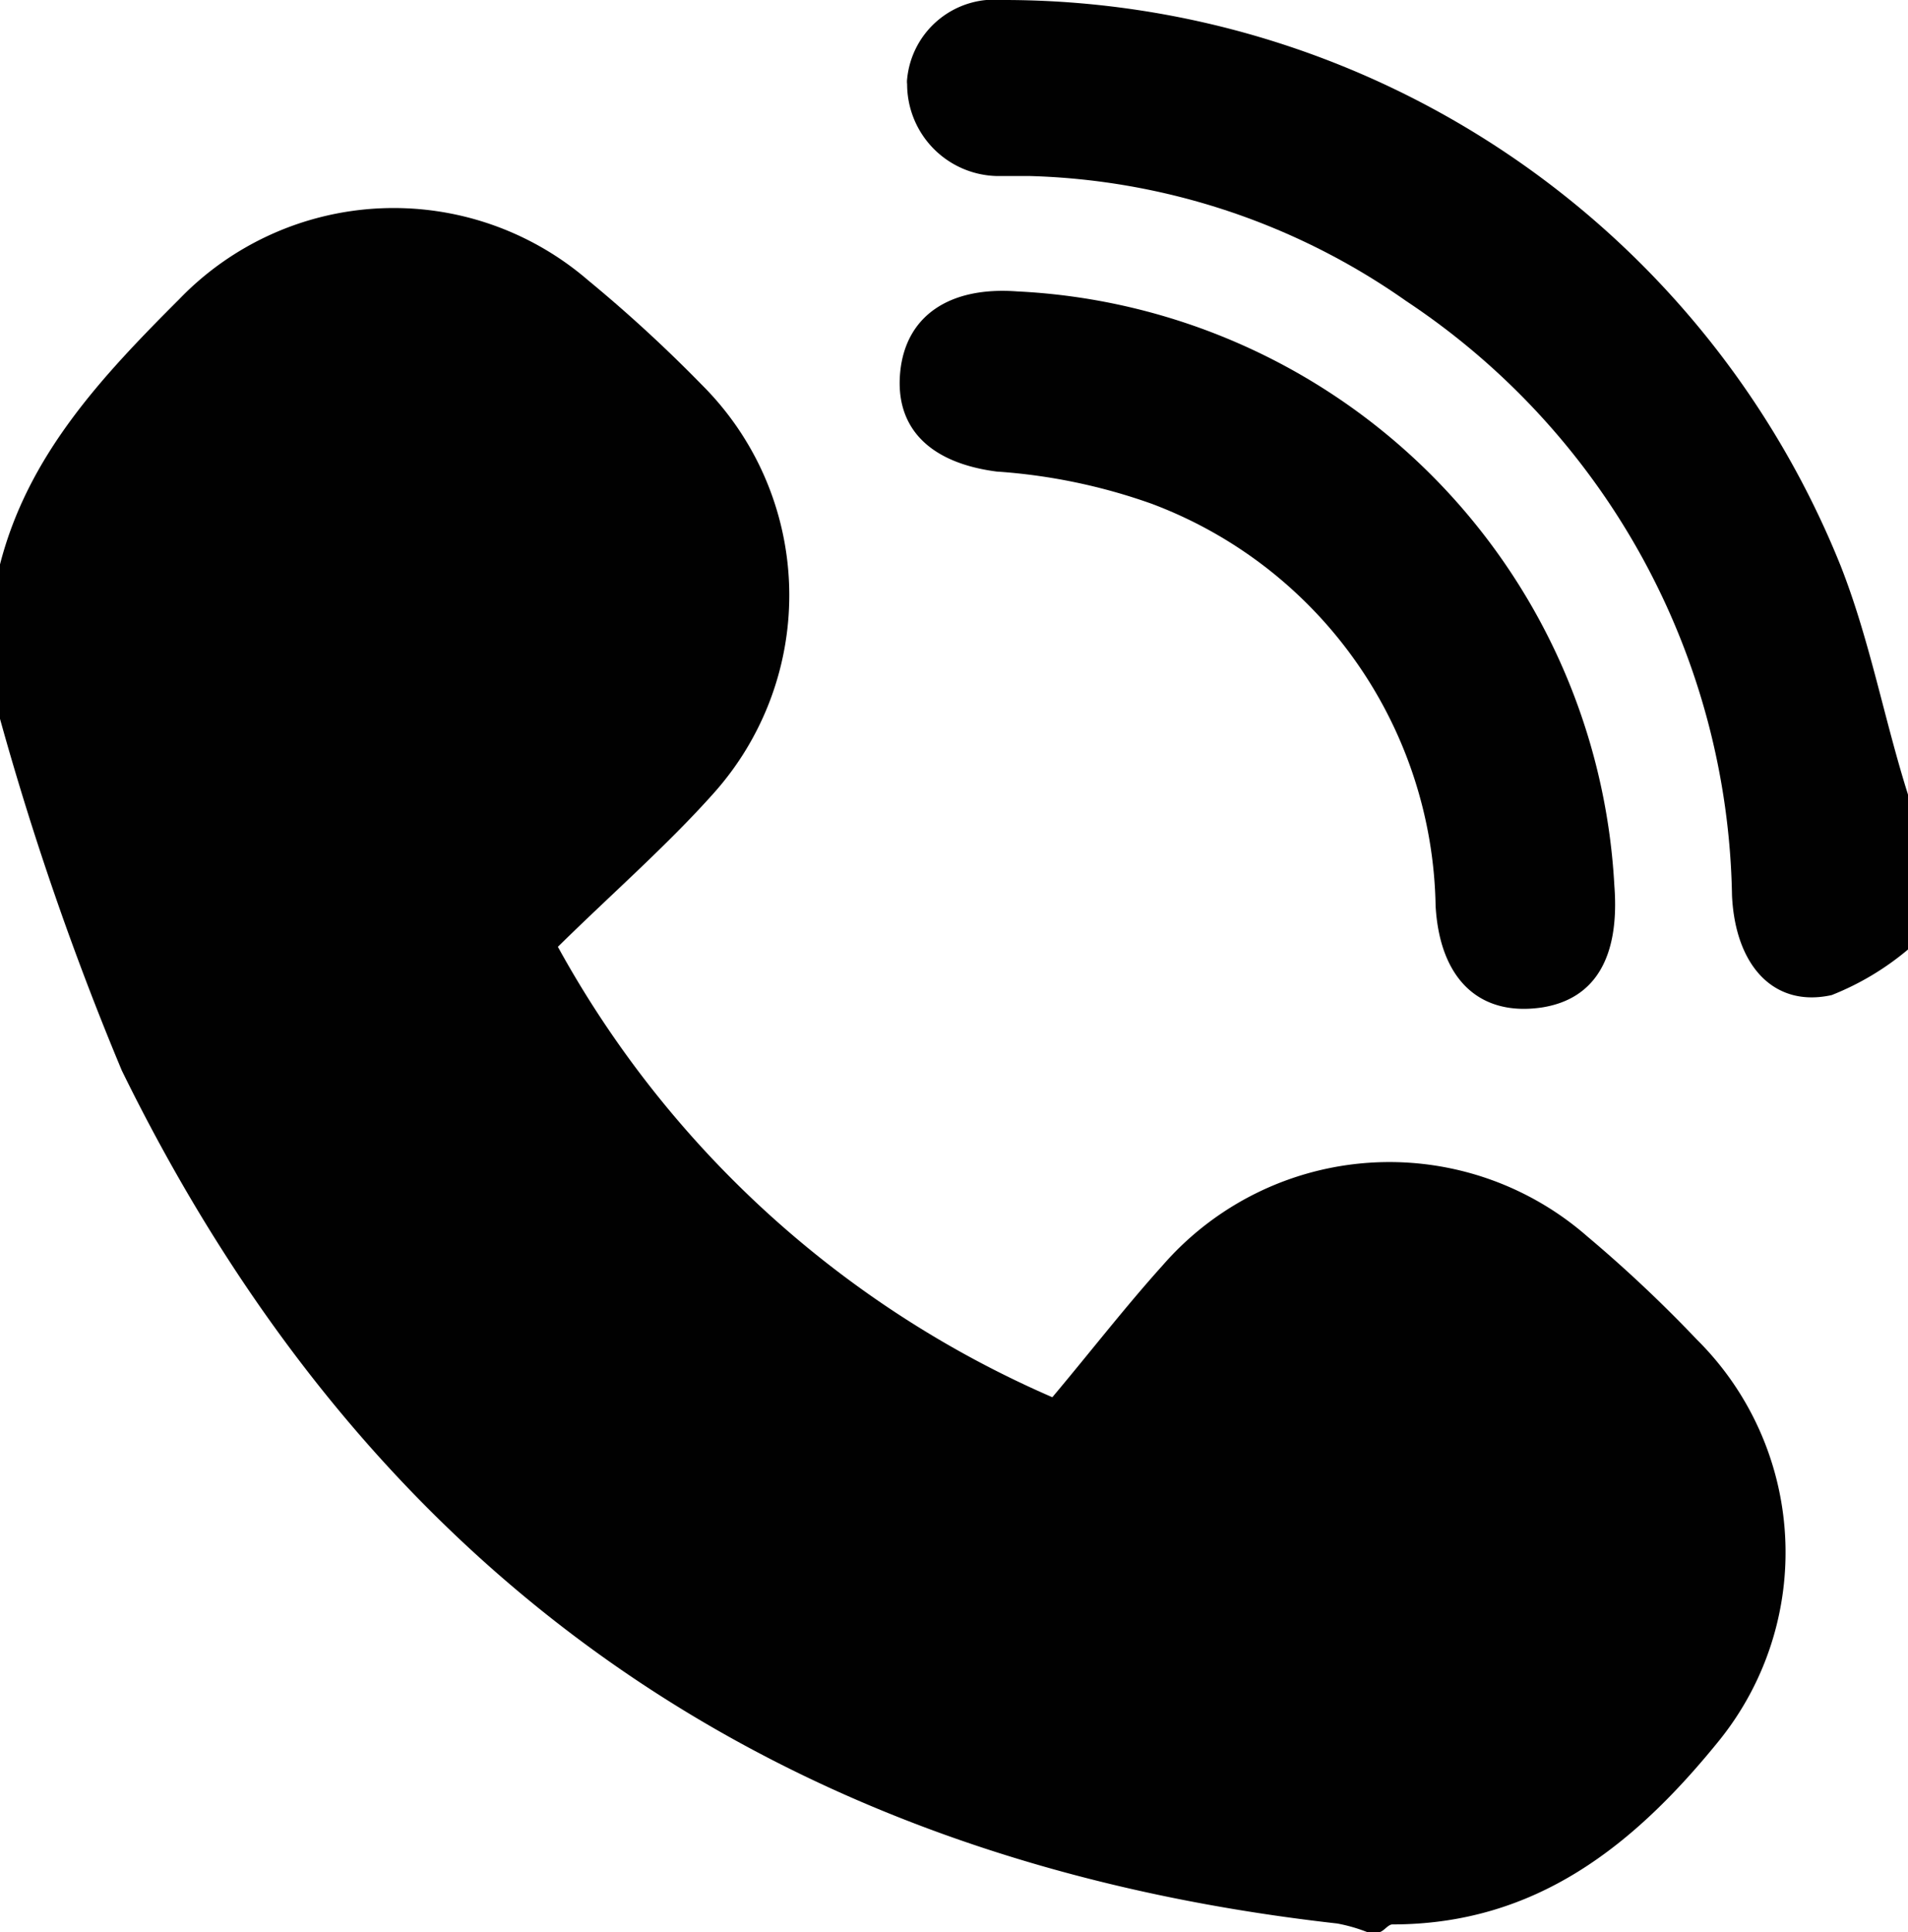
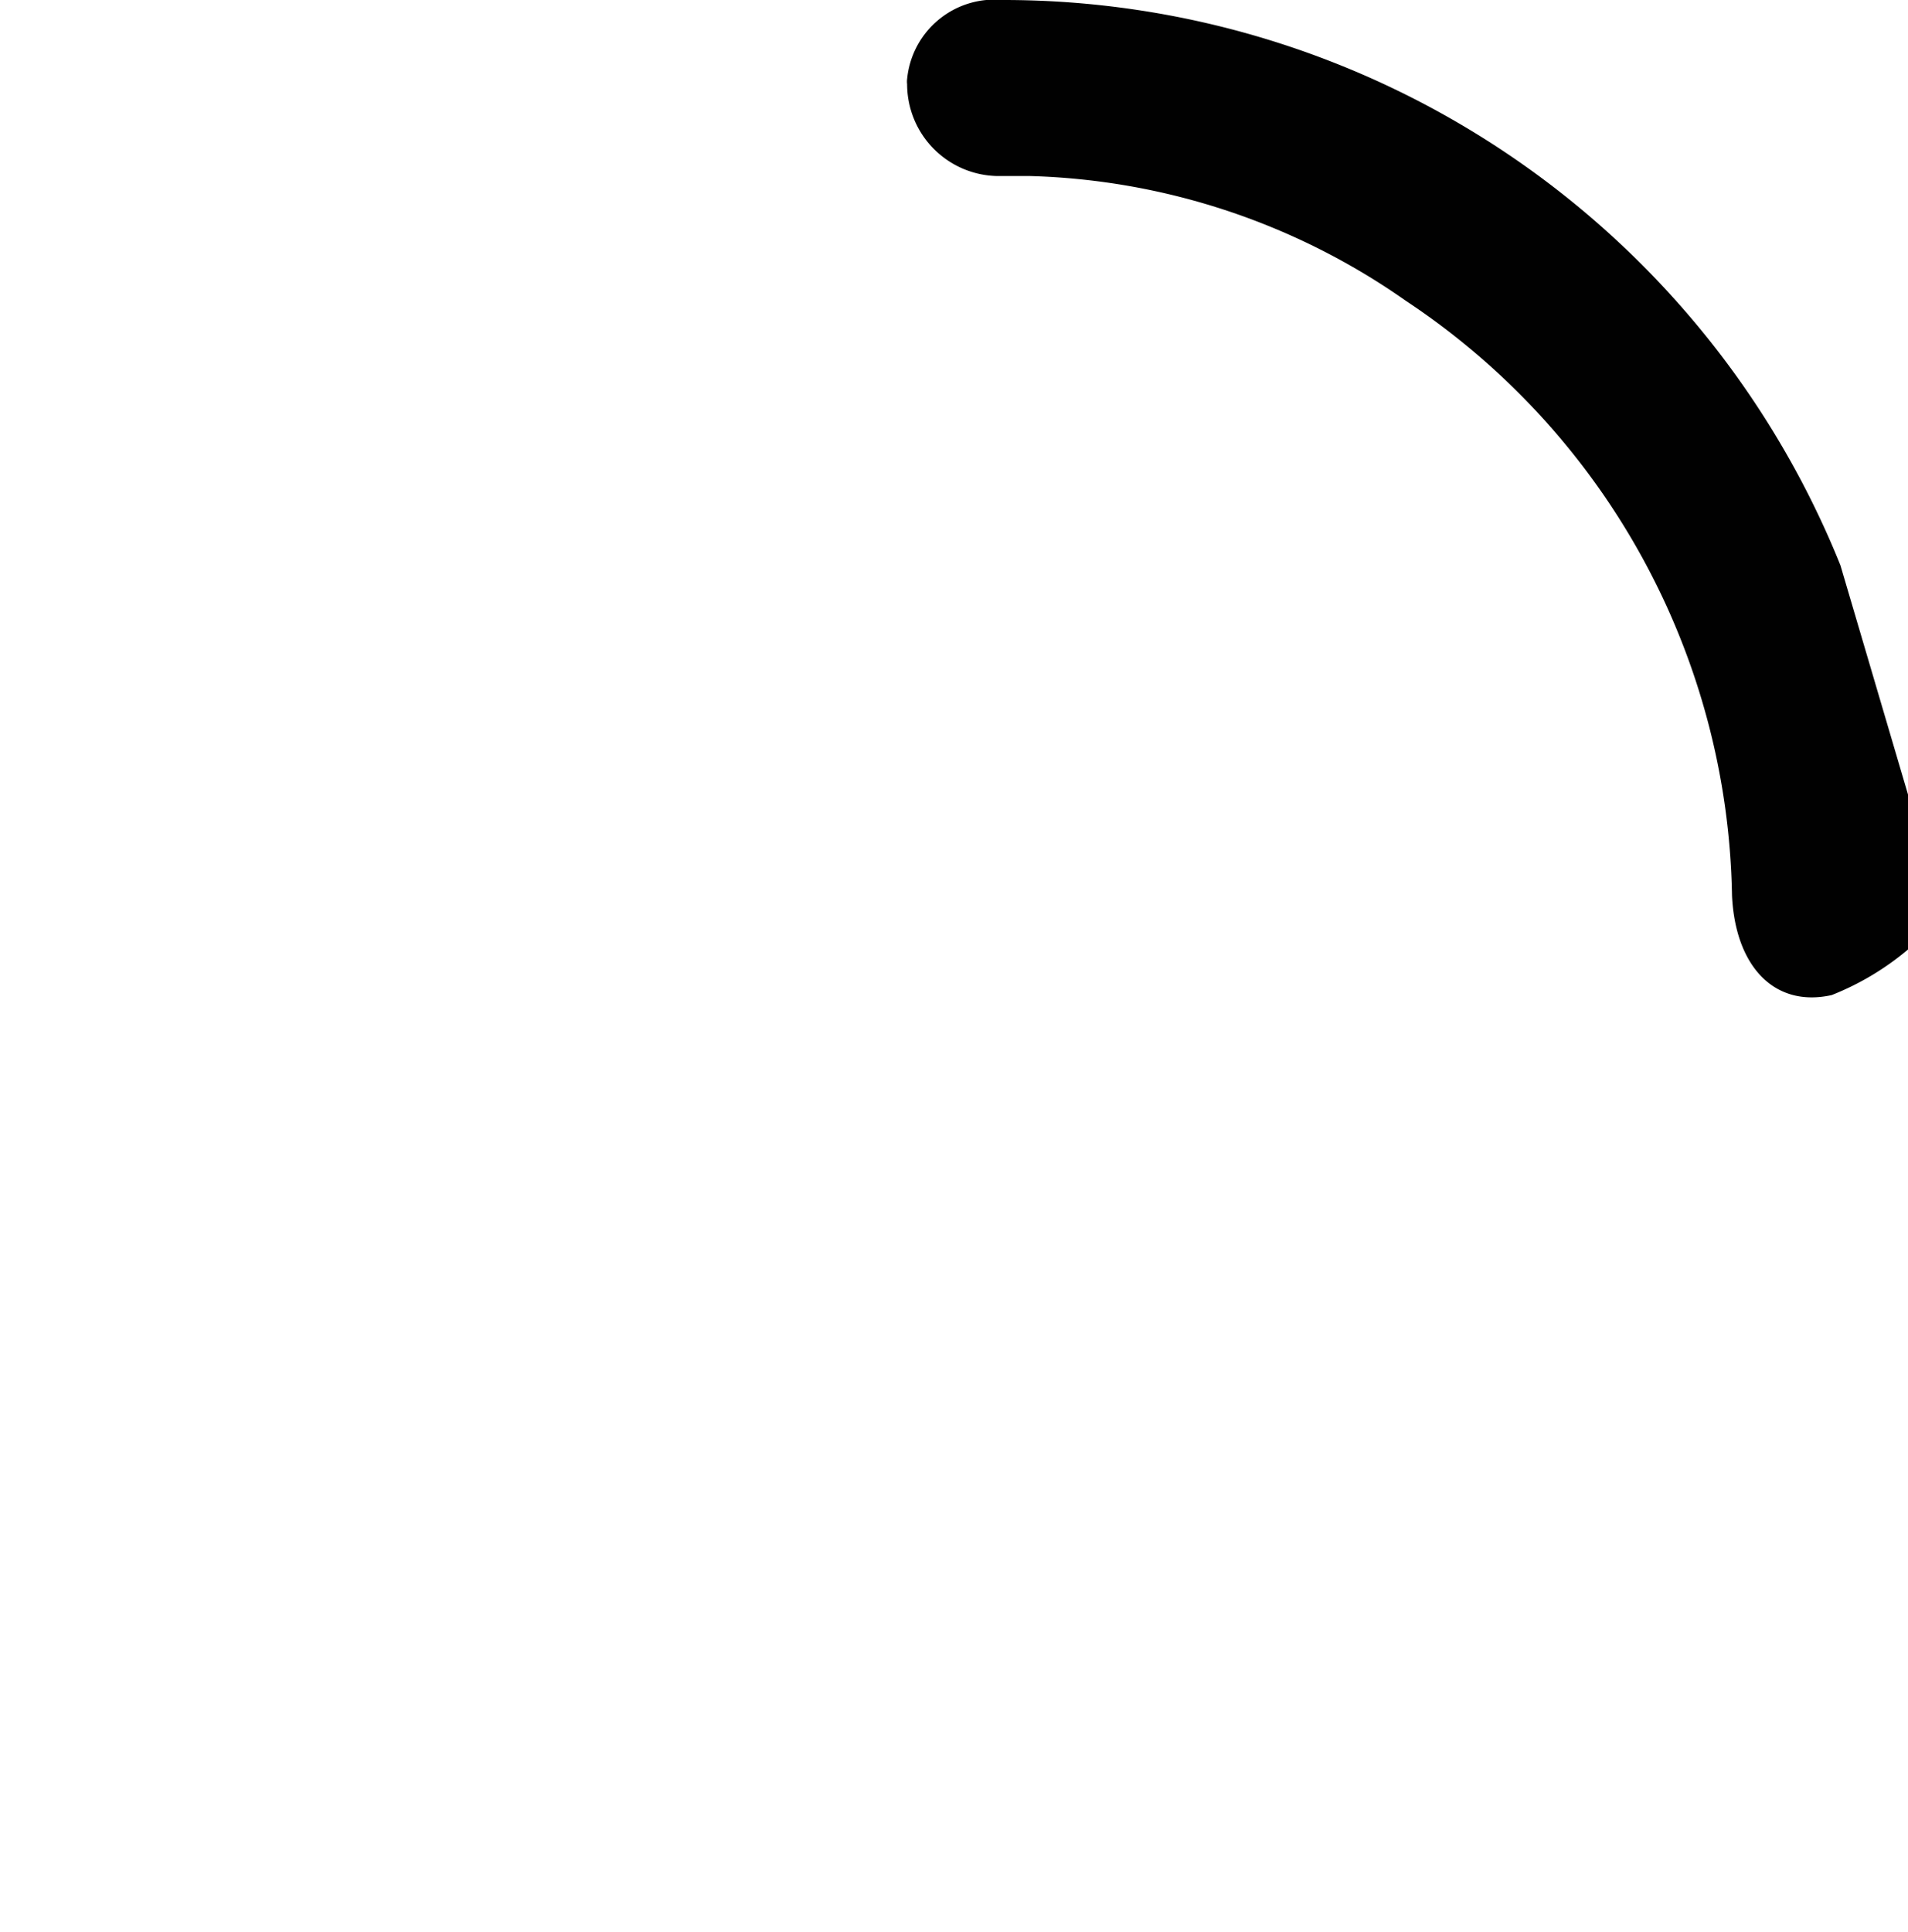
<svg xmlns="http://www.w3.org/2000/svg" id="Layer_1" data-name="Layer 1" viewBox="0 0 41.52 42.04">
-   <path d="M34.54,26.9a6.54,6.54,0,0,0-9.23.62l0,0c-.82.91-1.57,1.88-2.41,2.88a22.48,22.48,0,0,1-10.76-9.8c1.19-1.17,2.36-2.19,3.38-3.33a6.46,6.46,0,0,0-.25-8.9,31.18,31.18,0,0,0-2.47-2.27,6.48,6.48,0,0,0-8.9.41C2.22,8.19.61,9.9,0,12.28v3.36a64.63,64.63,0,0,0,2.65,7.65q8.08,16.5,26.45,18.56a3.58,3.58,0,0,1,.66.19H30c.1,0,.2-.17.3-.17,3.14,0,5.28-1.74,7.11-4a6.52,6.52,0,0,0-.49-8.73A29.39,29.39,0,0,0,34.54,26.9Z" fill="#010101" />
-   <path d="M40.05,12.3A19.63,19.63,0,0,0,21.82,0a1.91,1.91,0,0,0-2.08,1.72.41.41,0,0,0,0,.11,2,2,0,0,0,1.95,2h.72a14.94,14.94,0,0,1,8.19,2.72,15.84,15.84,0,0,1,7.09,12.93c.07,1.53.91,2.45,2.17,2.17a6,6,0,0,0,1.67-1V17.32C41,15.65,40.69,13.92,40.05,12.3Z" fill="#010101" />
-   <path d="M21.69,10.26a12.57,12.57,0,0,1,3.37.7,9.52,9.52,0,0,1,6.18,8.75c.09,1.59.95,2.41,2.31,2.21,1.16-.18,1.7-1.09,1.58-2.65a13.68,13.68,0,0,0-13-12.93c-1.48-.11-2.42.54-2.54,1.75S20.22,10.07,21.69,10.26Z" fill="#010101" />
+   <path d="M40.05,12.3A19.63,19.63,0,0,0,21.82,0a1.91,1.91,0,0,0-2.08,1.72.41.41,0,0,0,0,.11,2,2,0,0,0,1.95,2h.72a14.94,14.94,0,0,1,8.19,2.72,15.84,15.84,0,0,1,7.09,12.93c.07,1.53.91,2.45,2.17,2.17a6,6,0,0,0,1.67-1V17.32Z" fill="#010101" />
</svg>